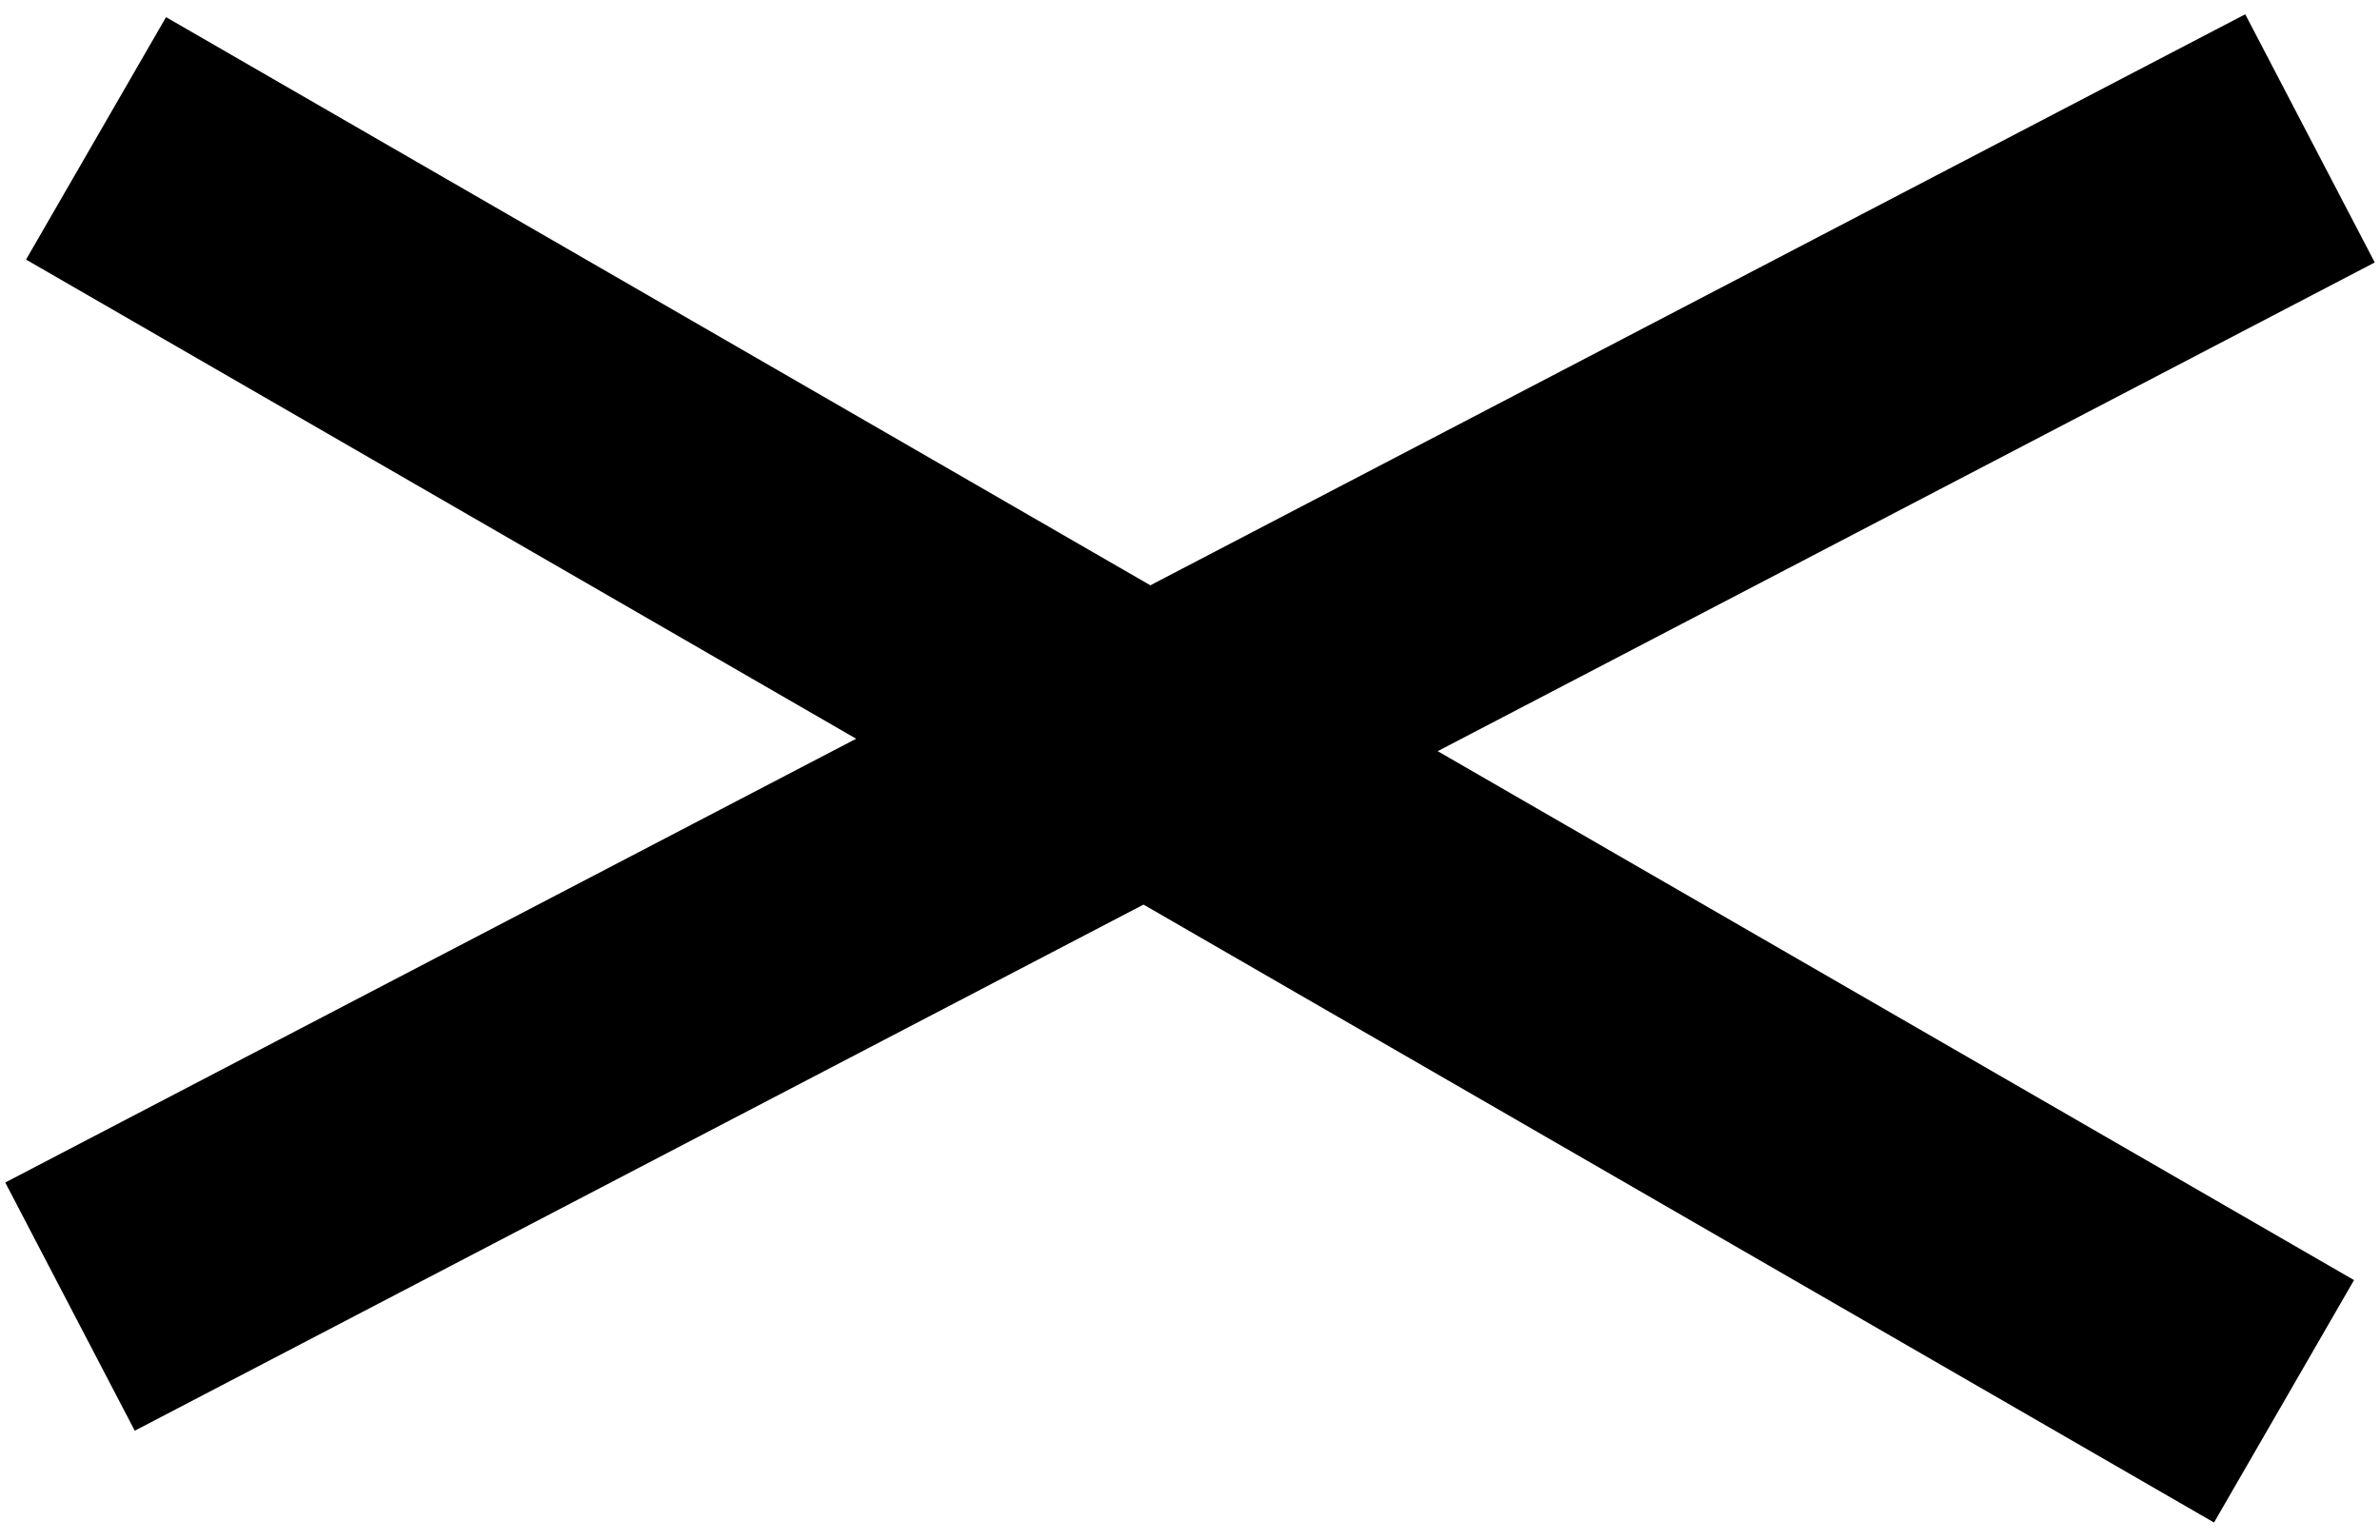
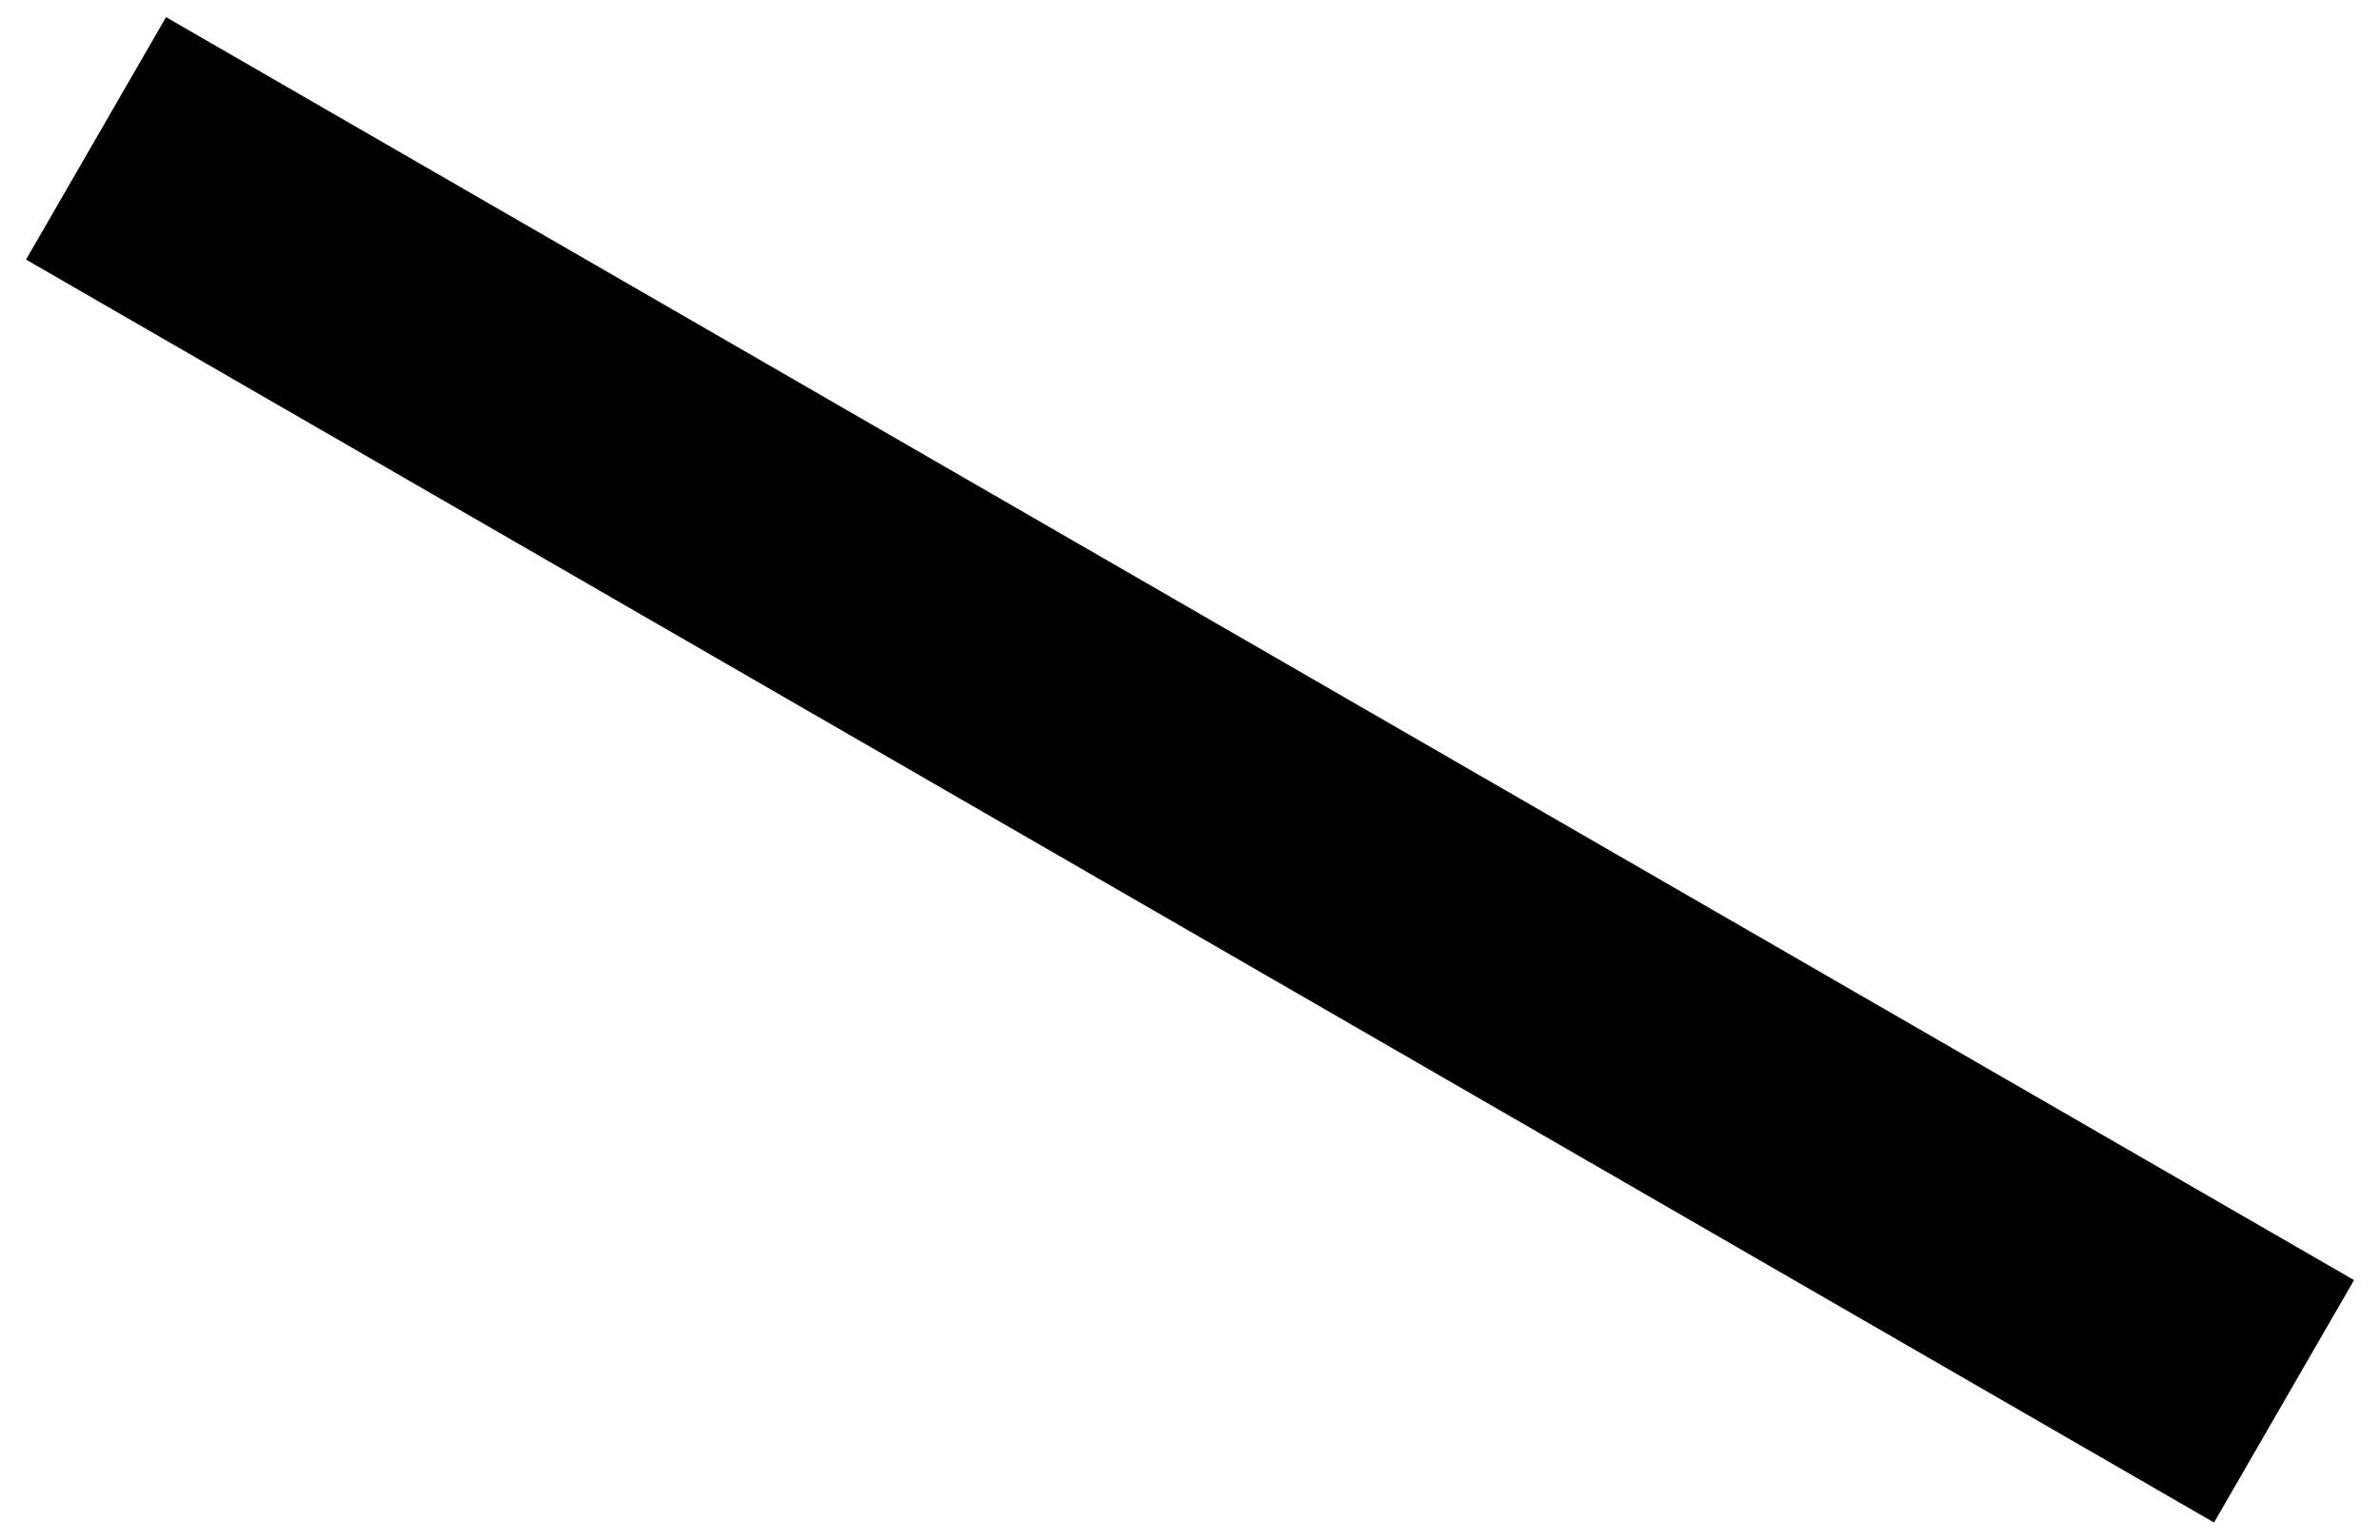
<svg xmlns="http://www.w3.org/2000/svg" width="34" height="22" viewBox="0 0 34 22" fill="none">
-   <path d="M1 18.67L33 1.977" stroke="black" stroke-width="4" />
  <path d="M1.372 1.977L32.629 20.023" stroke="black" stroke-width="4" />
</svg>